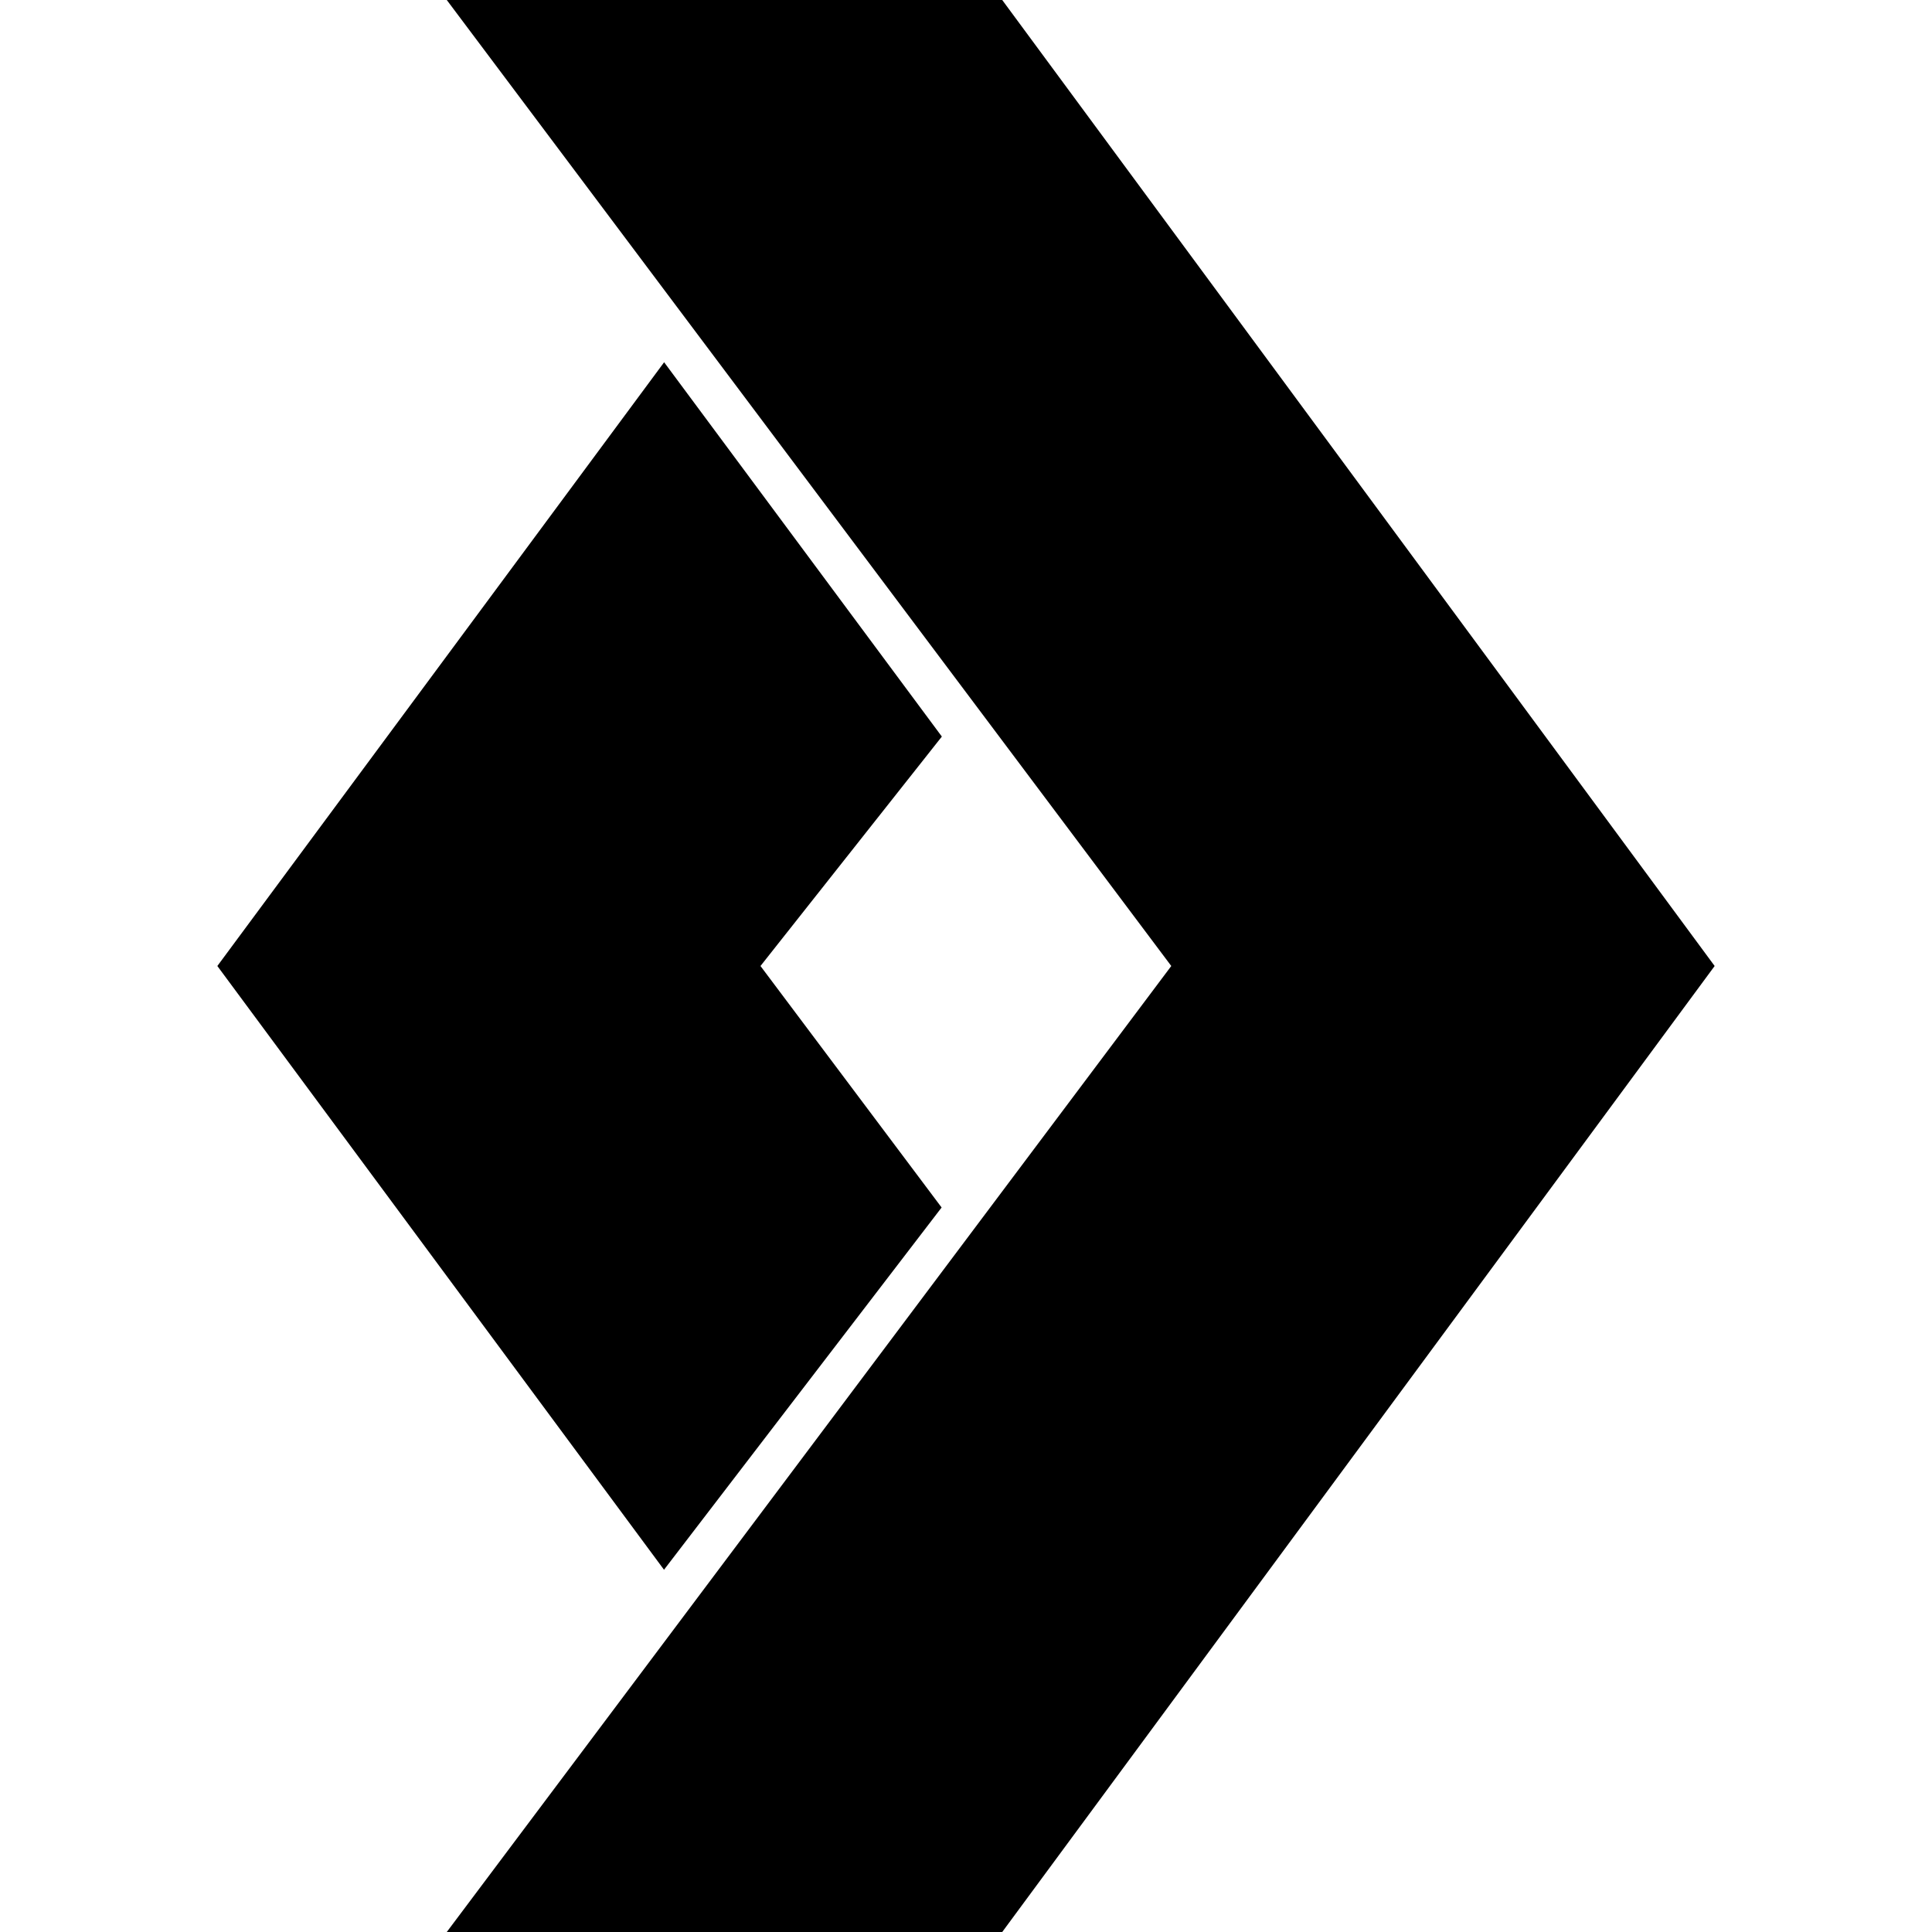
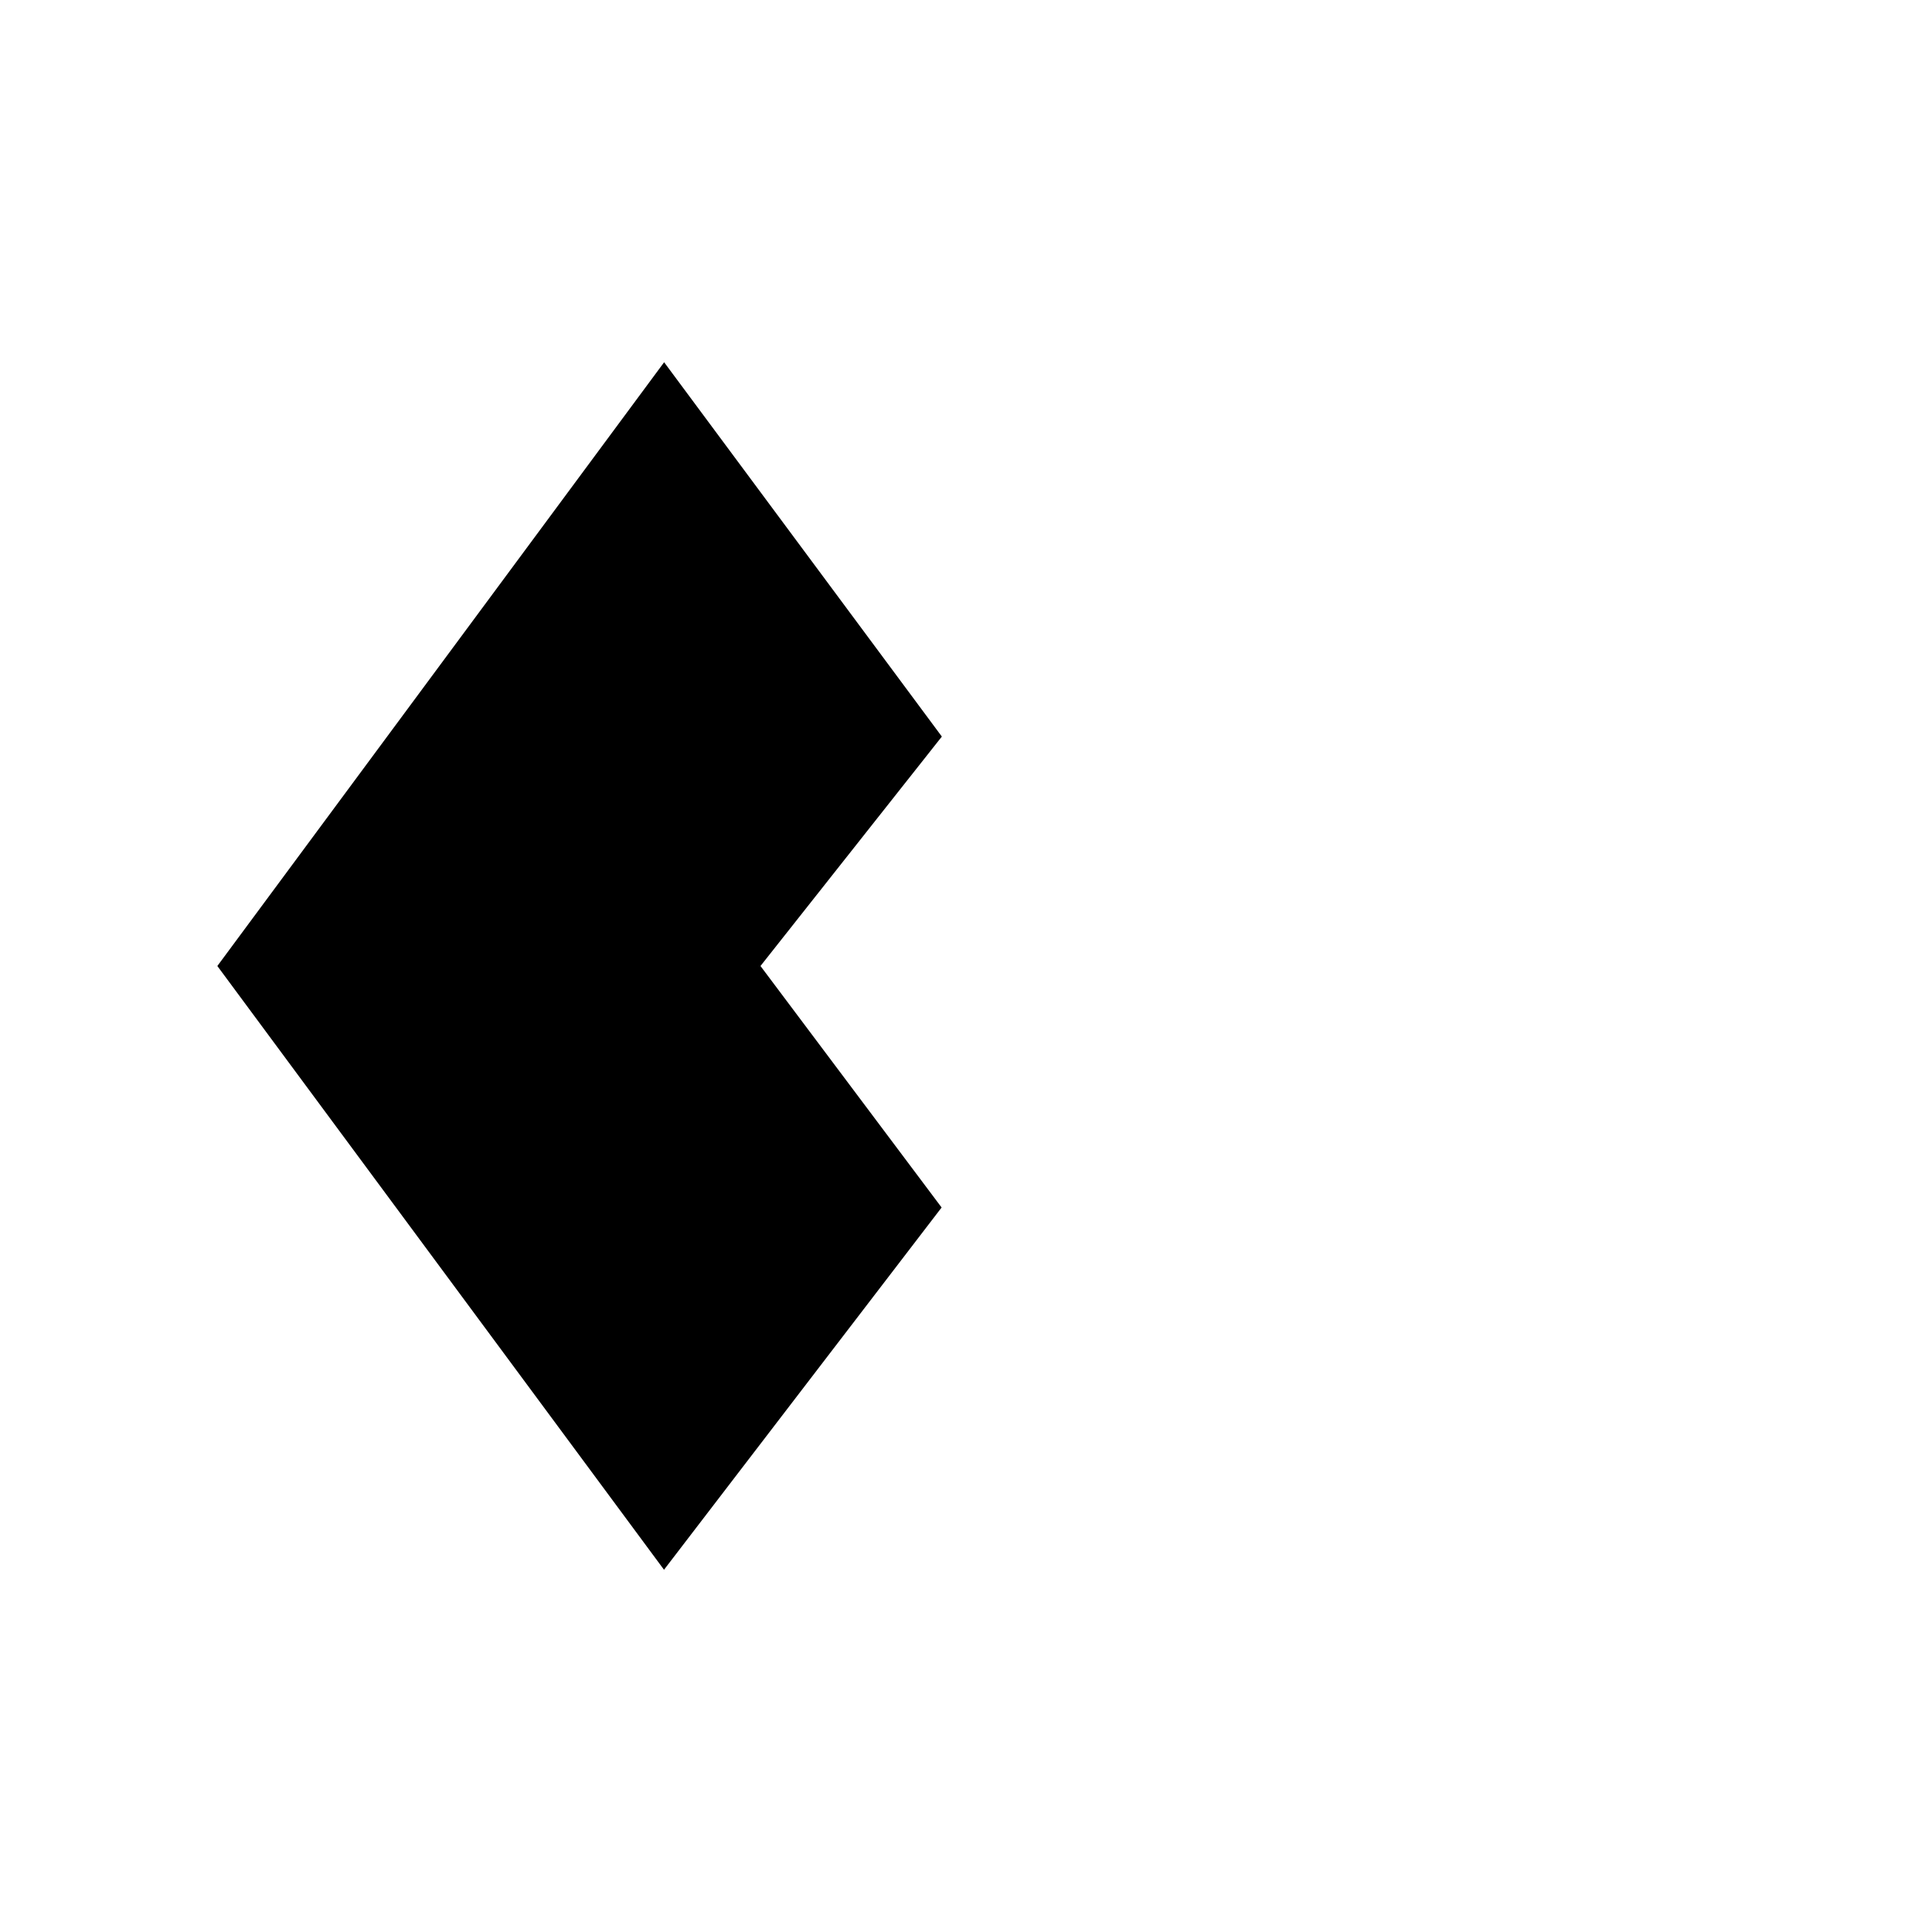
<svg xmlns="http://www.w3.org/2000/svg" role="img" viewBox="0 0 24 24">
  <title>Conekta icon</title>
  <path d="M8.25 19.502L2.7 12l5.55-7.5 3.45 4.65L9.447 12l2.25 3-3.45 4.502z" />
-   <path d="M12.45 24l8.85-12-8.85-12h-6.9l9 12-9 12h6.9z" />
</svg>